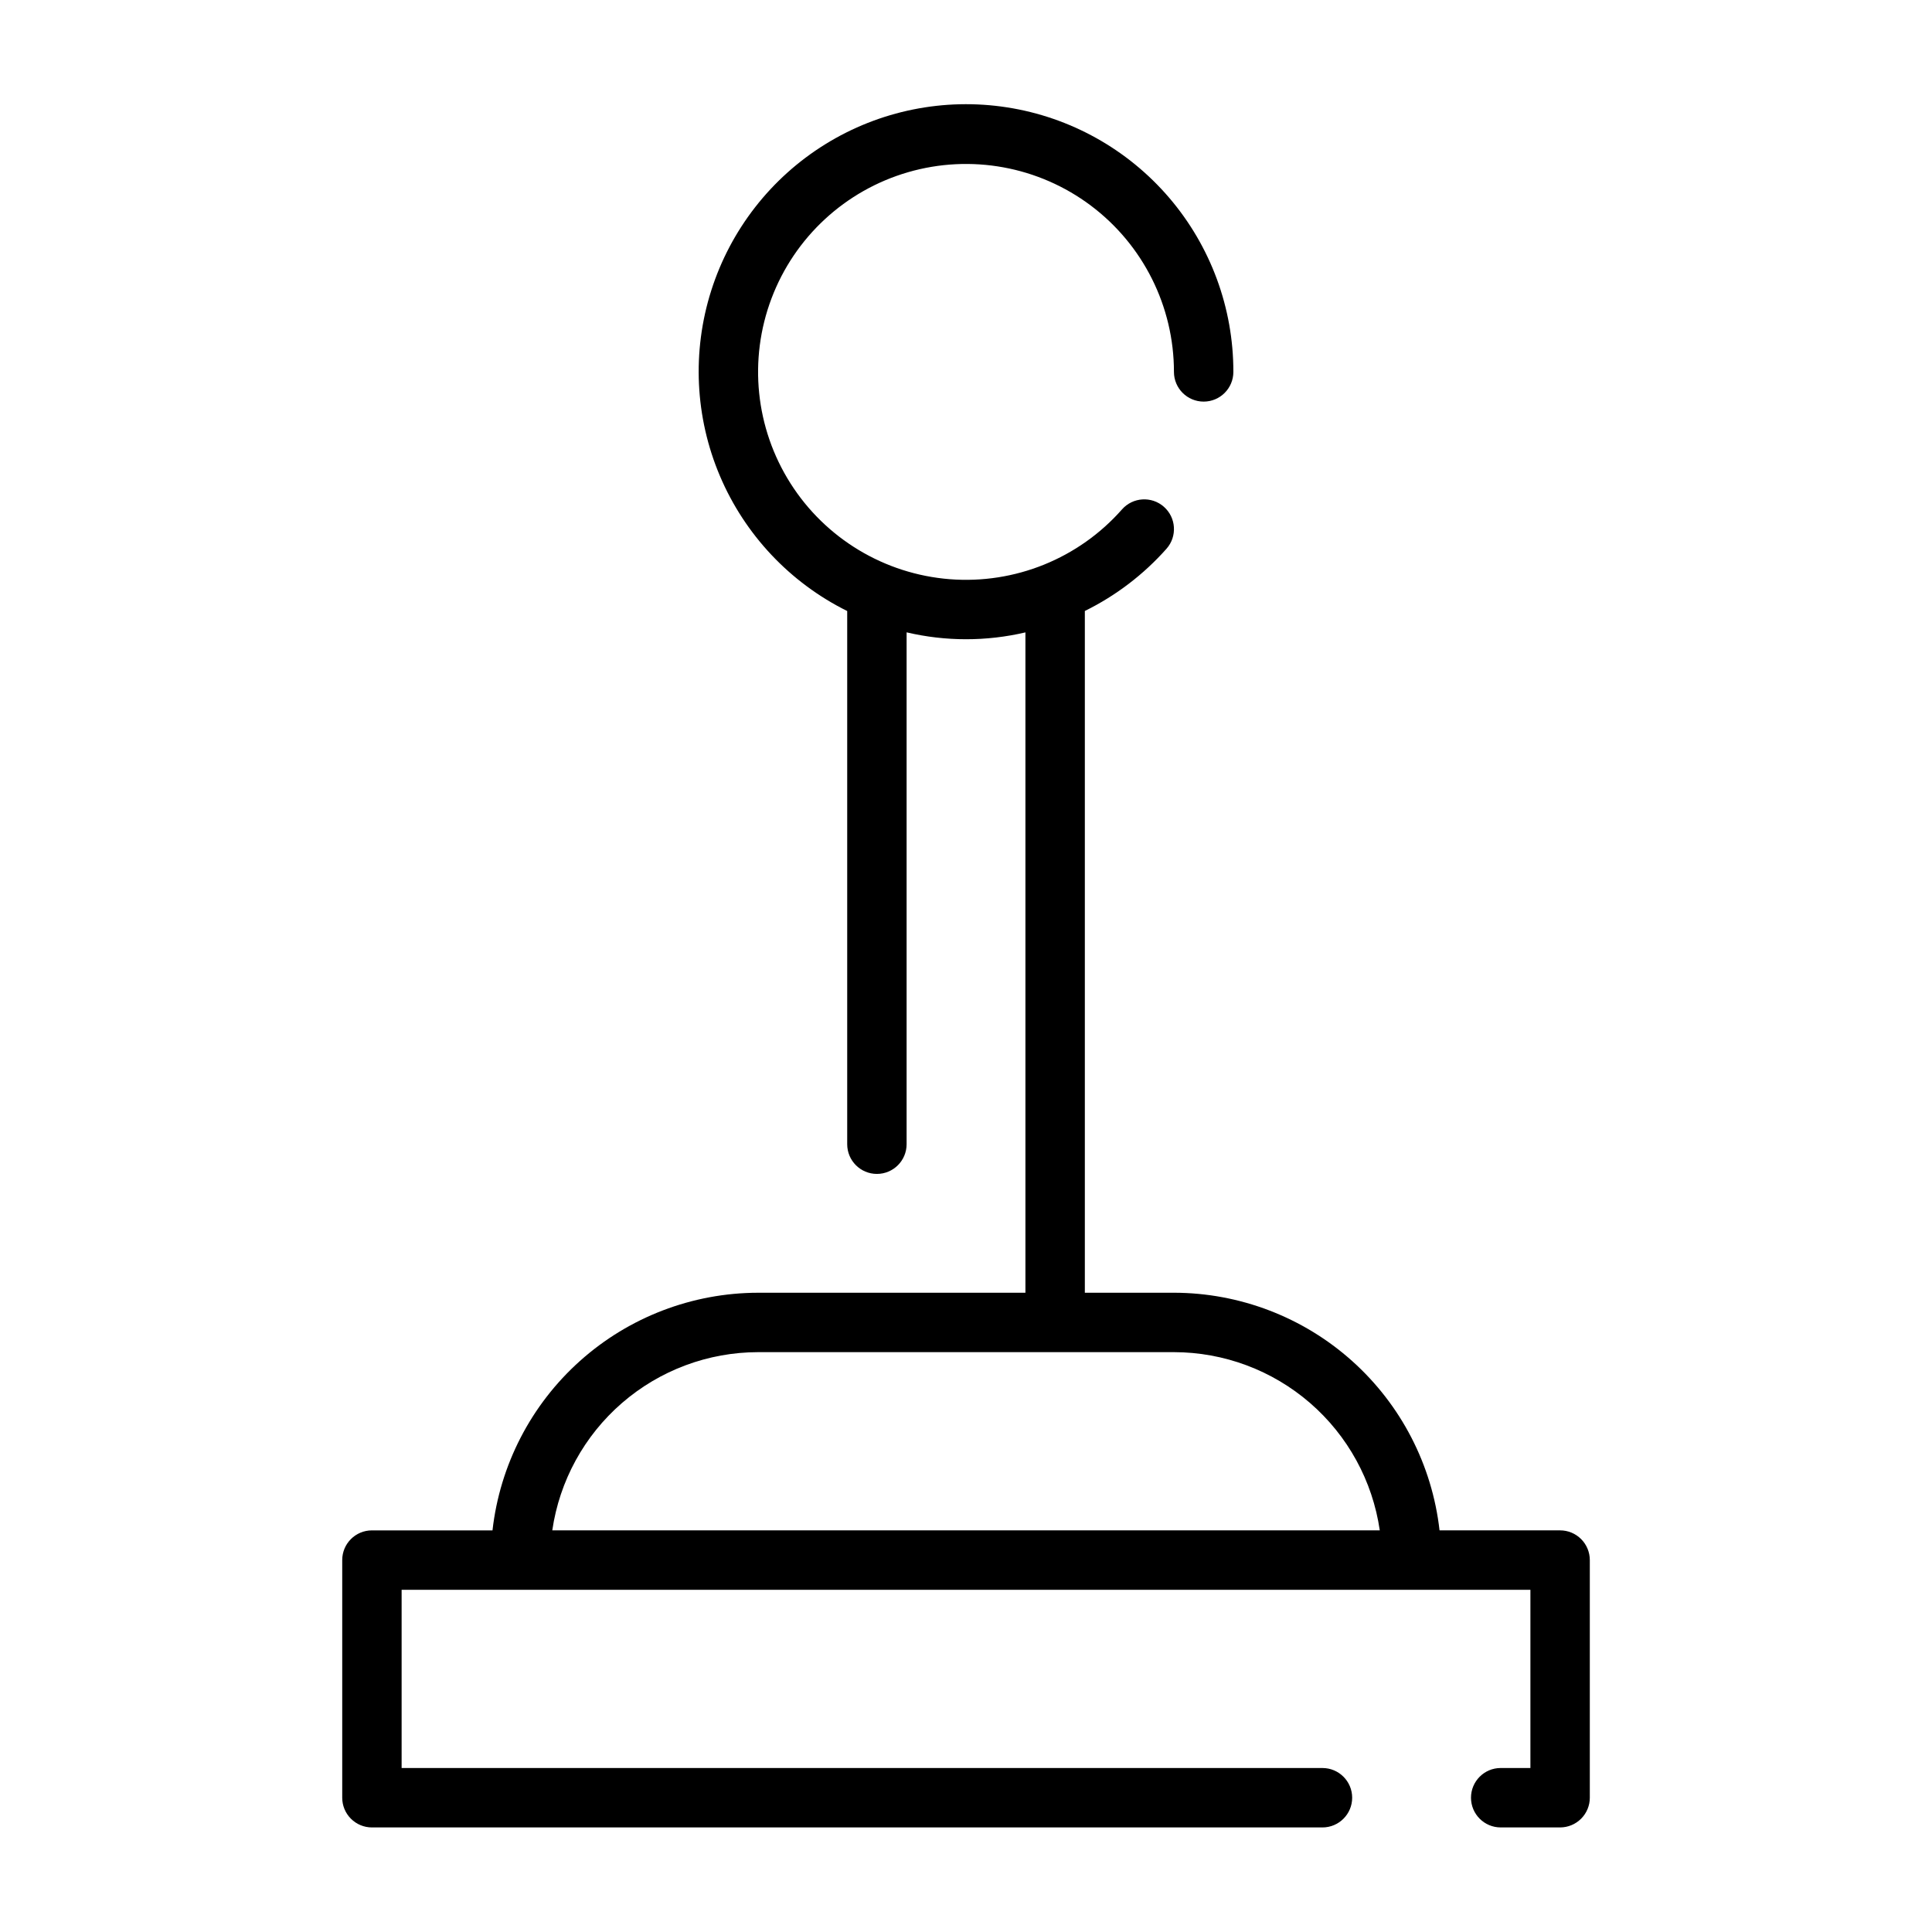
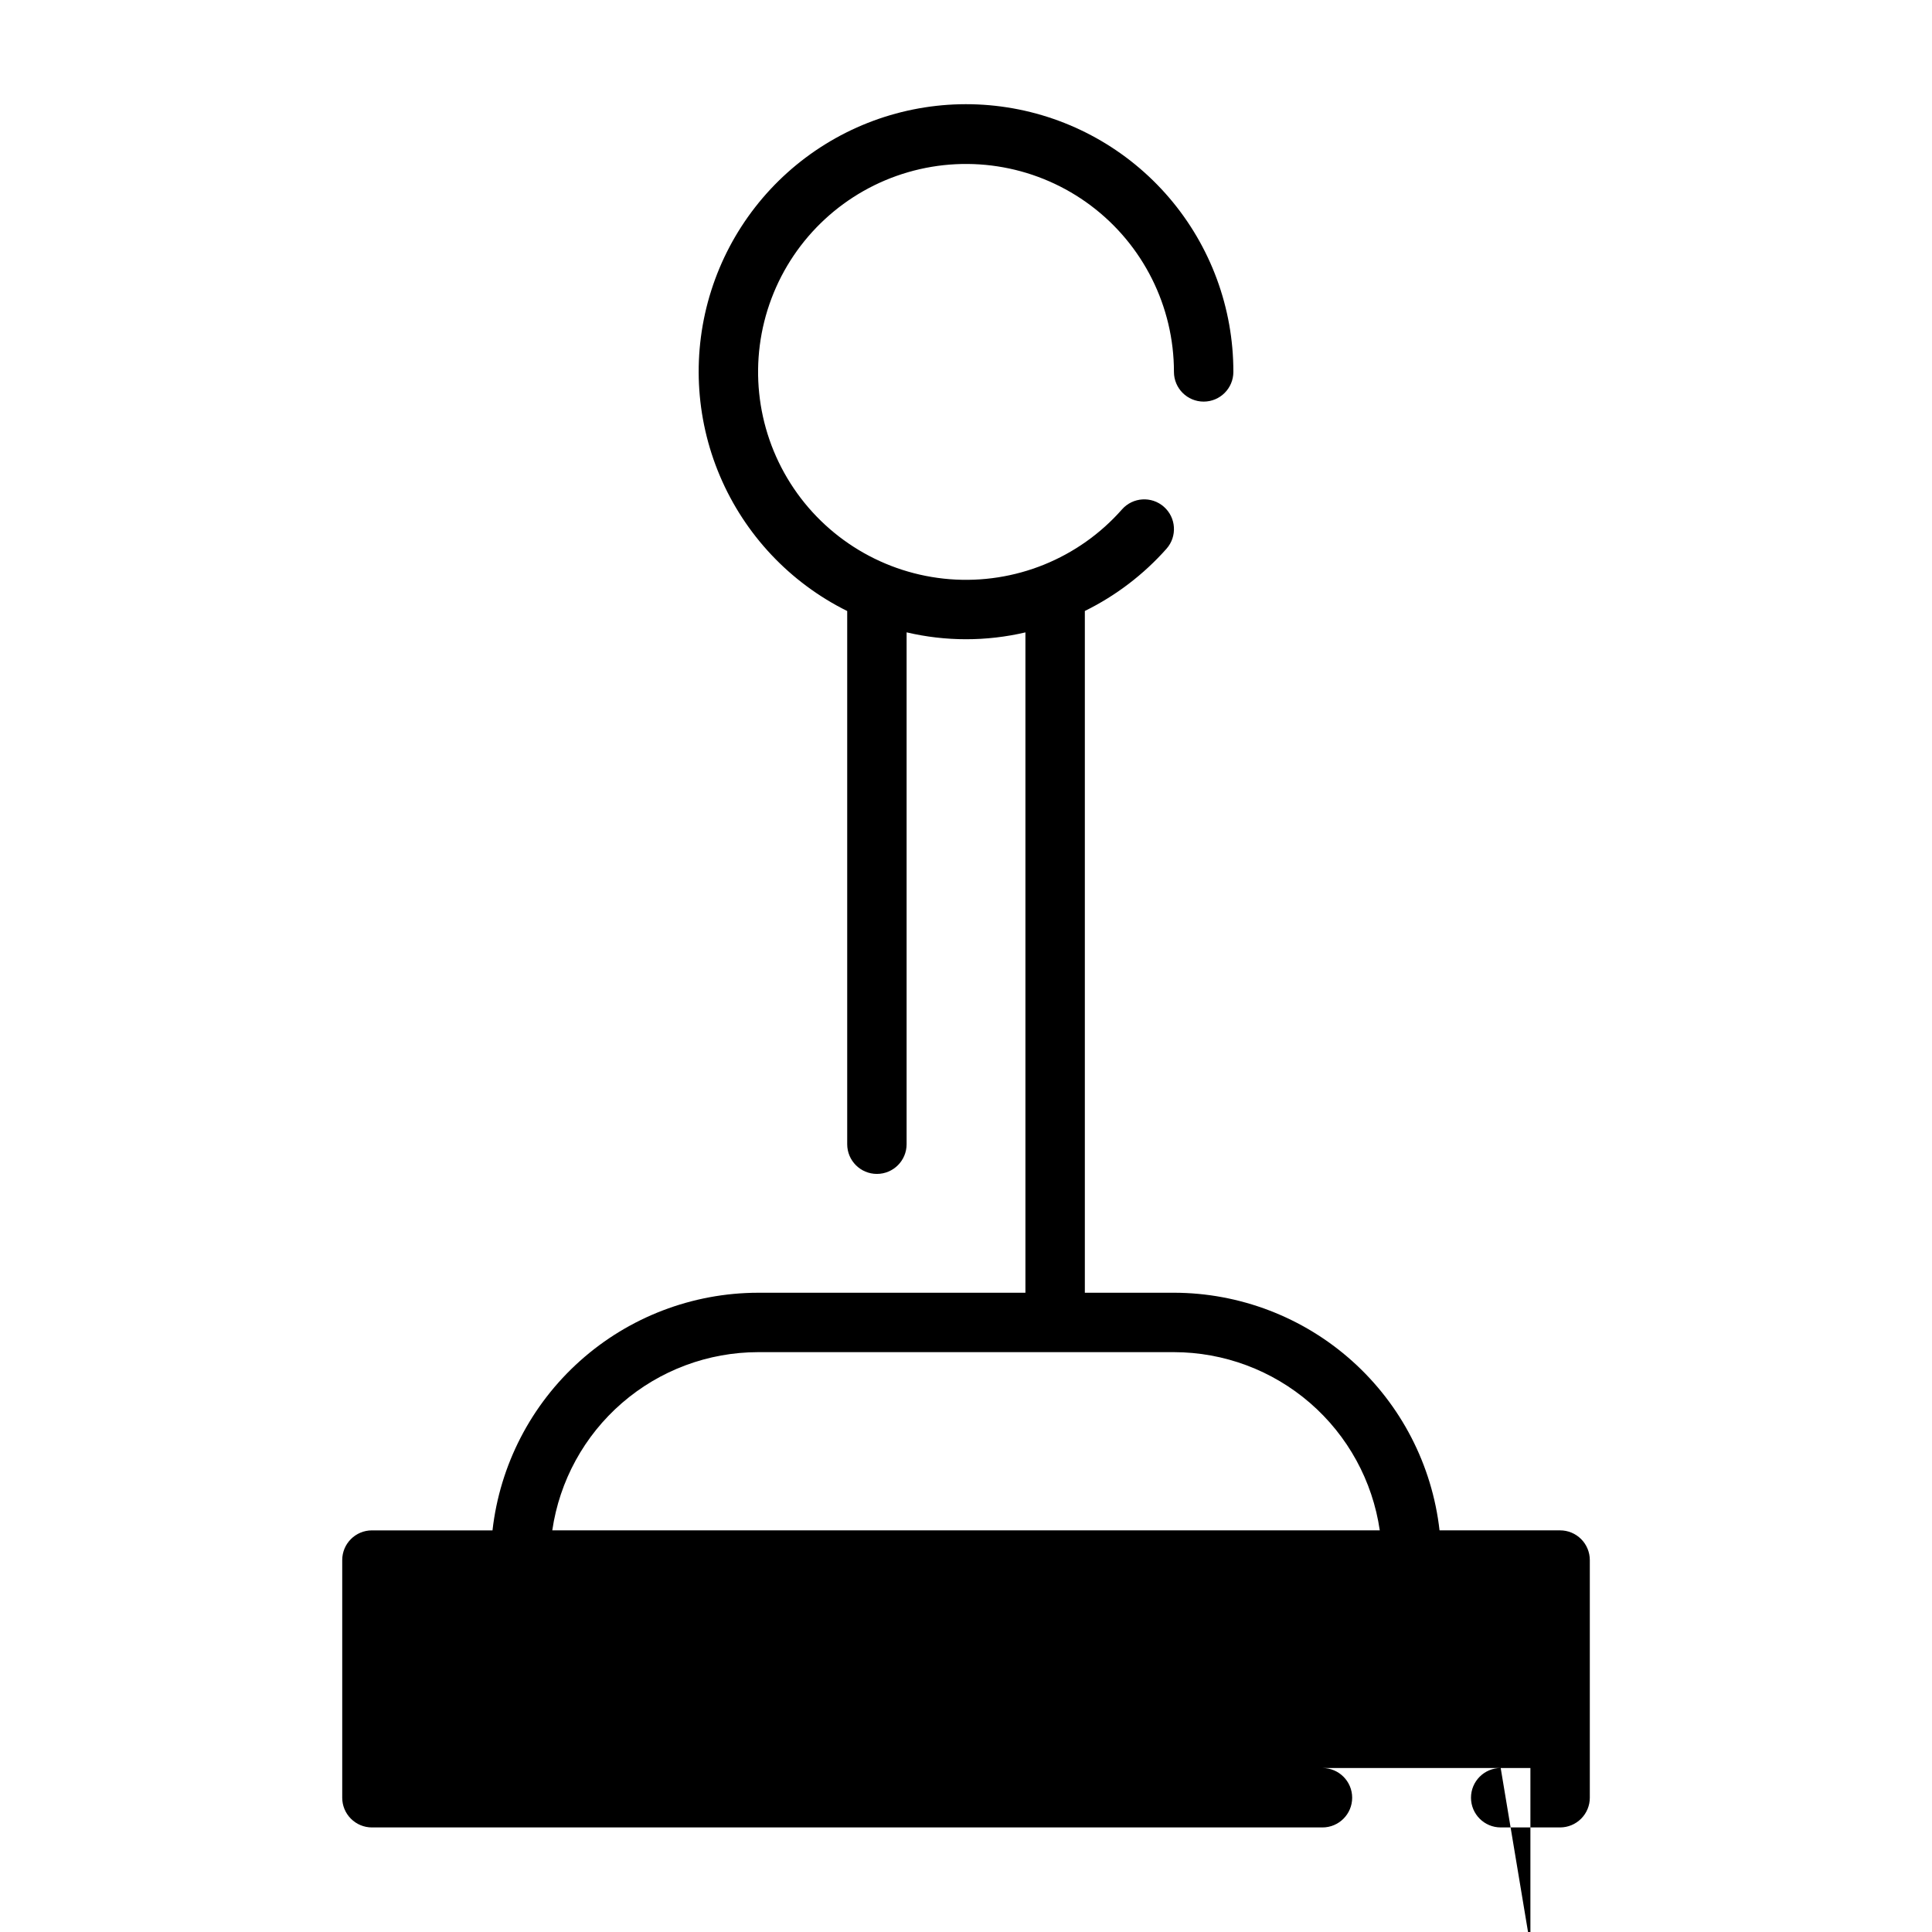
<svg xmlns="http://www.w3.org/2000/svg" fill="#000000" width="800px" height="800px" version="1.1" viewBox="144 144 512 512">
-   <path d="m541.7 612.54c-4.348 0-7.871 3.523-7.871 7.871 0 4.348 3.523 7.875 7.871 7.875h15.742c2.09 0 4.09-0.832 5.566-2.309 1.477-1.477 2.309-3.477 2.309-5.566v-62.977c0-2.086-0.832-4.09-2.309-5.566-1.477-1.477-3.477-2.305-5.566-2.305h-31.949c-1.957-17.309-10.207-33.289-23.188-44.906-12.98-11.613-29.781-18.043-47.199-18.07h-23.613v-180.67c8.215-4.047 15.57-9.652 21.648-16.5 2.879-3.262 2.566-8.238-0.695-11.113-3.258-2.875-8.234-2.566-11.109 0.695-11.465 13.004-28.379 19.852-45.66 18.492-17.281-1.363-32.914-10.773-42.199-25.41-9.289-14.637-11.148-32.789-5.019-49.004s19.527-28.602 36.172-33.438c16.648-4.836 34.598-1.559 48.461 8.852 13.859 10.406 22.016 26.73 22.016 44.066 0 4.348 3.527 7.871 7.875 7.871 4.348 0 7.871-3.523 7.871-7.871 0.023-16.918-6.008-33.285-17.004-46.145-10.996-12.855-26.23-21.355-42.949-23.957-16.715-2.602-33.812 0.863-48.195 9.77-14.383 8.906-25.105 22.668-30.227 38.793s-4.301 33.547 2.309 49.121 18.574 28.27 33.73 35.789v141.3c0 4.348 3.523 7.871 7.871 7.871 4.348 0 7.871-3.523 7.871-7.871v-135.65c10.355 2.43 21.133 2.434 31.488 0.012v175h-70.848c-17.418 0.027-34.219 6.457-47.195 18.07-12.98 11.617-21.234 27.598-23.188 44.906h-31.953c-4.348 0-7.871 3.523-7.871 7.871v62.977c0 2.09 0.828 4.09 2.305 5.566 1.477 1.477 3.477 2.309 5.566 2.309h251.9c4.348 0 7.875-3.527 7.875-7.875 0-4.348-3.527-7.871-7.875-7.871h-244.03v-47.23h299.14v47.23zm-251.34-62.977c1.91-13.105 8.469-25.09 18.484-33.762 10.012-8.672 22.812-13.453 36.059-13.469h110.21c13.246 0.016 26.047 4.797 36.059 13.469 10.016 8.672 16.574 20.656 18.484 33.762z" />
+   <path d="m541.7 612.54c-4.348 0-7.871 3.523-7.871 7.871 0 4.348 3.523 7.875 7.871 7.875h15.742c2.09 0 4.09-0.832 5.566-2.309 1.477-1.477 2.309-3.477 2.309-5.566v-62.977c0-2.086-0.832-4.09-2.309-5.566-1.477-1.477-3.477-2.305-5.566-2.305h-31.949c-1.957-17.309-10.207-33.289-23.188-44.906-12.98-11.613-29.781-18.043-47.199-18.07h-23.613v-180.67c8.215-4.047 15.57-9.652 21.648-16.5 2.879-3.262 2.566-8.238-0.695-11.113-3.258-2.875-8.234-2.566-11.109 0.695-11.465 13.004-28.379 19.852-45.66 18.492-17.281-1.363-32.914-10.773-42.199-25.41-9.289-14.637-11.148-32.789-5.019-49.004s19.527-28.602 36.172-33.438c16.648-4.836 34.598-1.559 48.461 8.852 13.859 10.406 22.016 26.73 22.016 44.066 0 4.348 3.527 7.871 7.875 7.871 4.348 0 7.871-3.523 7.871-7.871 0.023-16.918-6.008-33.285-17.004-46.145-10.996-12.855-26.23-21.355-42.949-23.957-16.715-2.602-33.812 0.863-48.195 9.77-14.383 8.906-25.105 22.668-30.227 38.793s-4.301 33.547 2.309 49.121 18.574 28.27 33.73 35.789v141.3c0 4.348 3.523 7.871 7.871 7.871 4.348 0 7.871-3.523 7.871-7.871v-135.65c10.355 2.43 21.133 2.434 31.488 0.012v175h-70.848c-17.418 0.027-34.219 6.457-47.195 18.07-12.98 11.617-21.234 27.598-23.188 44.906h-31.953c-4.348 0-7.871 3.523-7.871 7.871v62.977c0 2.09 0.828 4.09 2.305 5.566 1.477 1.477 3.477 2.309 5.566 2.309h251.9c4.348 0 7.875-3.527 7.875-7.875 0-4.348-3.527-7.871-7.875-7.871h-244.03h299.14v47.23zm-251.34-62.977c1.91-13.105 8.469-25.09 18.484-33.762 10.012-8.672 22.812-13.453 36.059-13.469h110.21c13.246 0.016 26.047 4.797 36.059 13.469 10.016 8.672 16.574 20.656 18.484 33.762z" />
</svg>